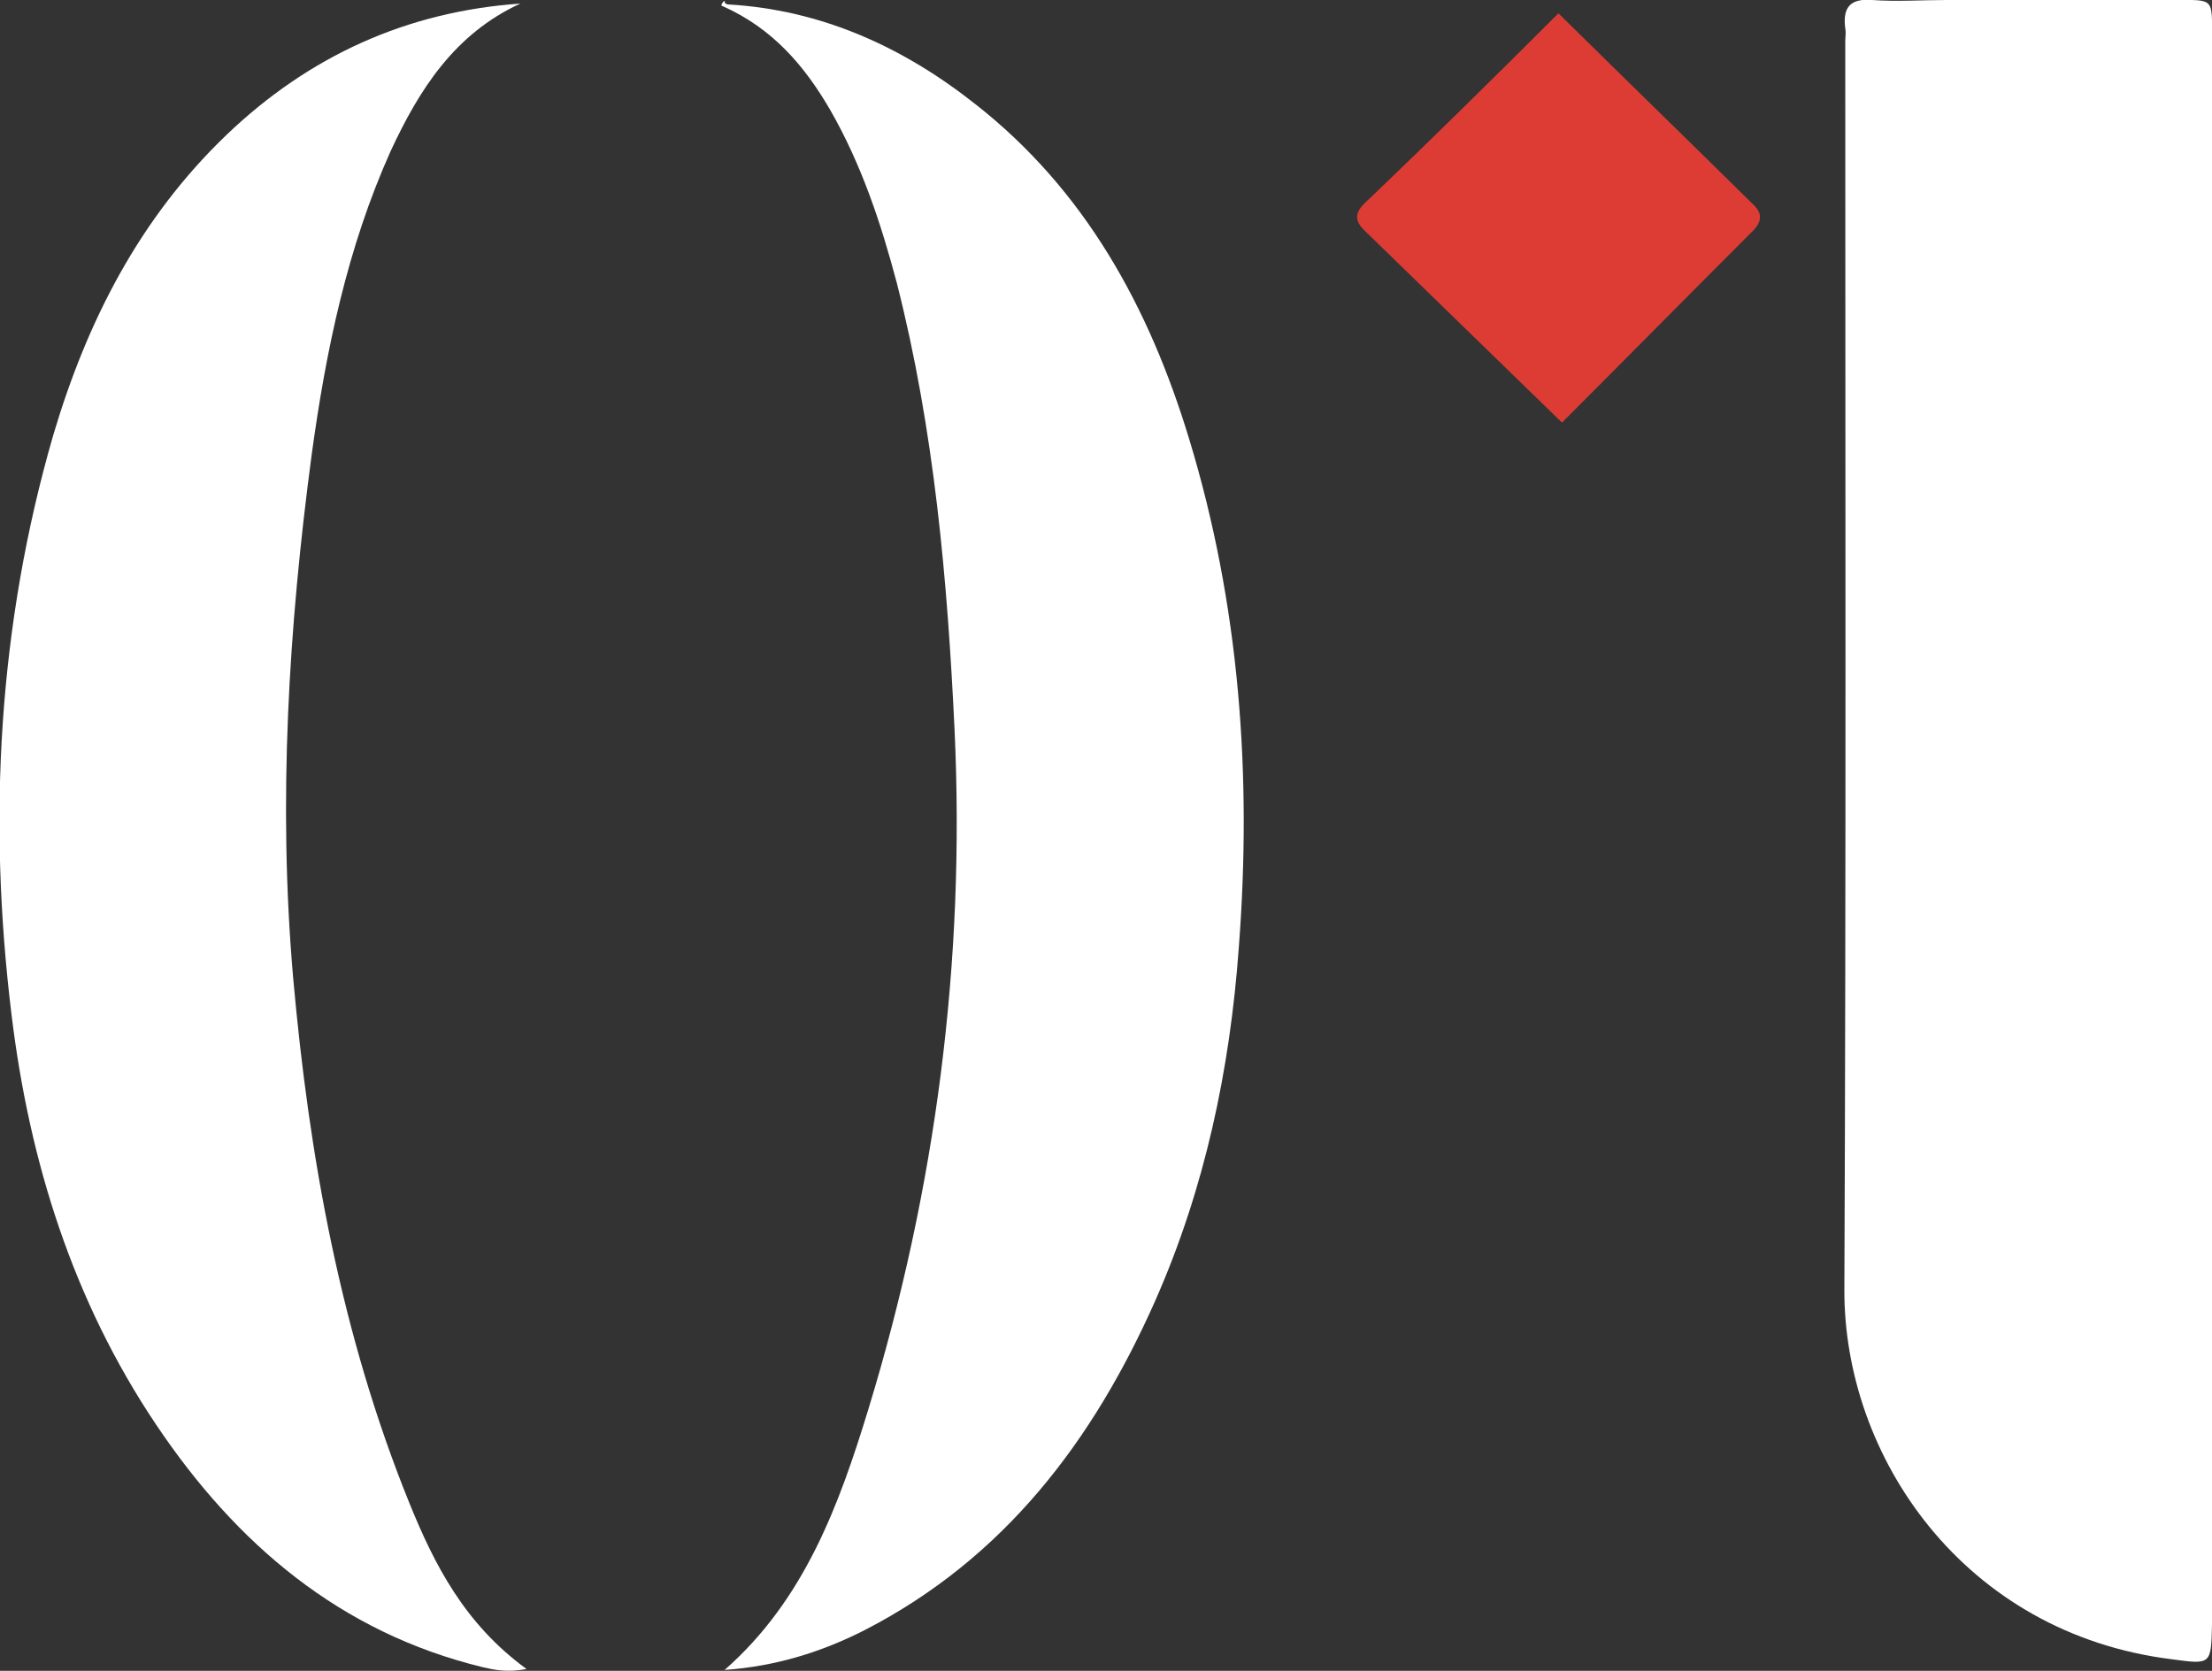
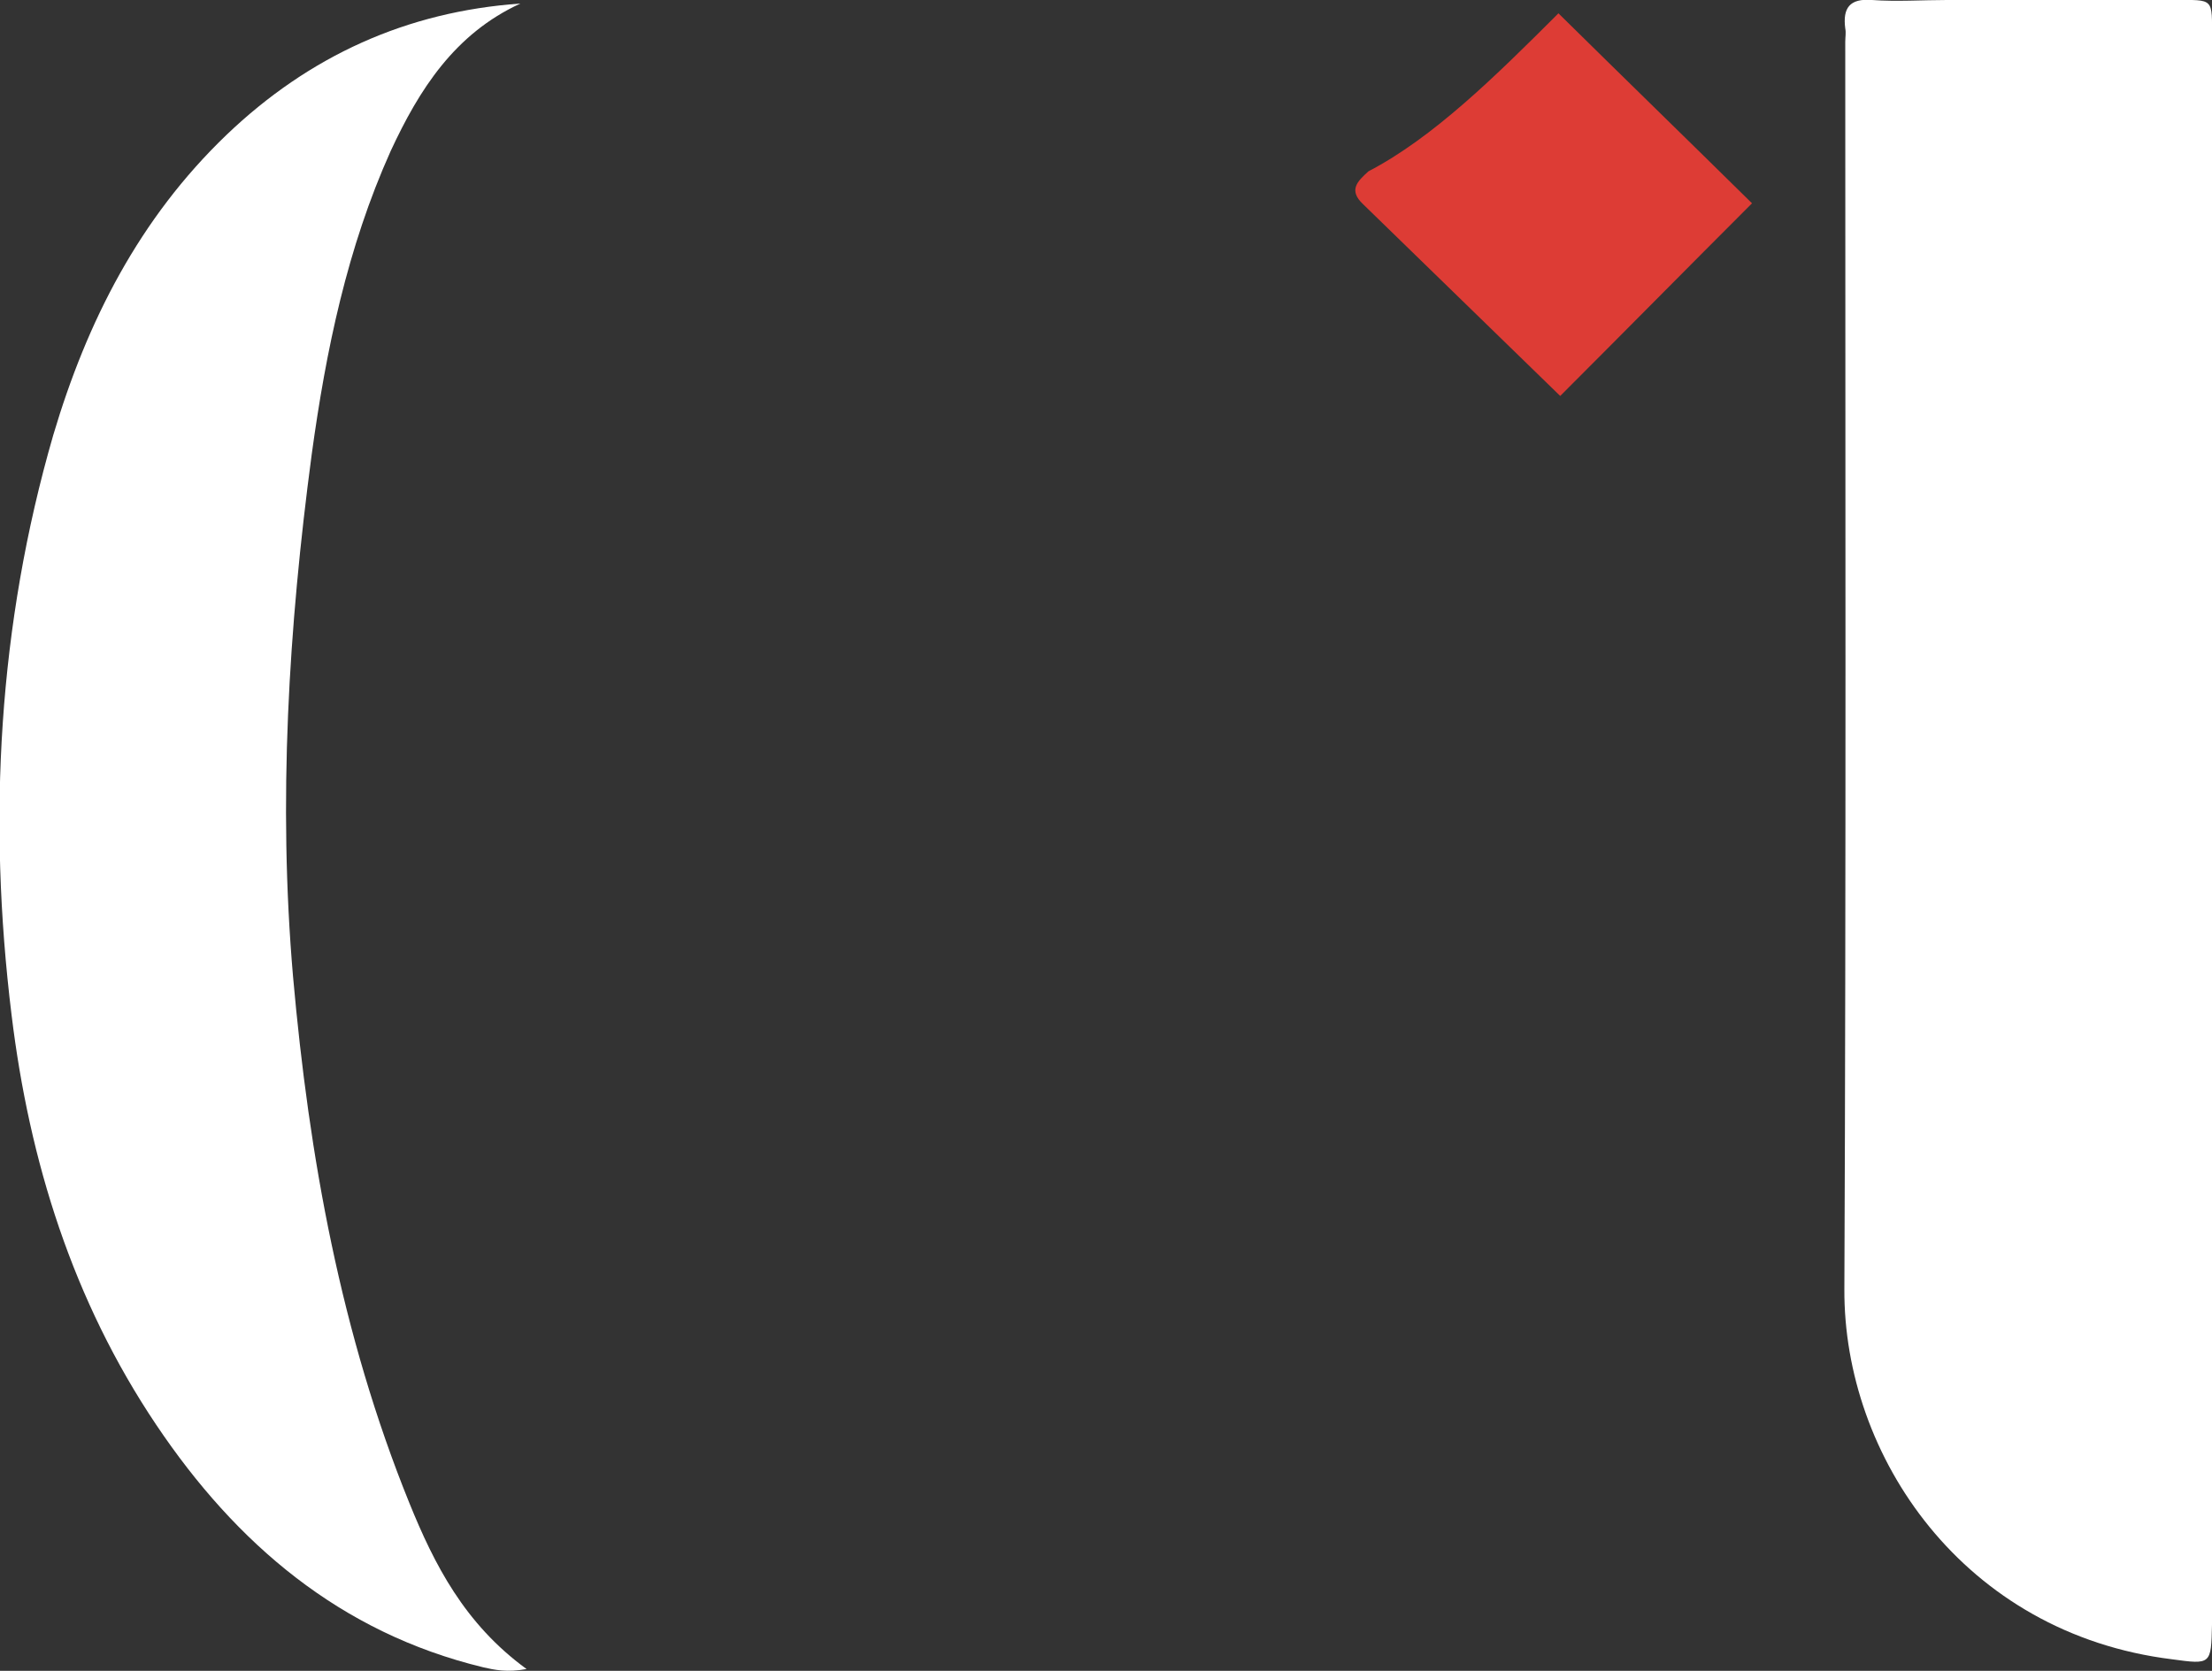
<svg xmlns="http://www.w3.org/2000/svg" version="1.1" id="Layer_1" x="0px" y="0px" viewBox="0 0 249.1 188.2" style="enable-background:new 0 0 249.1 188.2;" xml:space="preserve">
  <rect x="0" y="0" width="249.1" height="188.2" fill="#333333" stroke="none" />
  <style type="text/css">
	.st0{fill:#FFFFFF;}
	.st1{fill:#DD3C35;}
</style>
  <g>
    <path class="st0" d="M249.1,94c0,28.8,0,57.7,0,86.5c0,0.8,0,1.7,0,2.5c-0.1,4.5-0.1,4.5-4.5,3.9c-23.5-2.9-37-22.9-36.9-41.7   c0.2-46.8,0.1-93.7,0.1-140.5c0-0.5,0.1-1,0-1.5c-0.3-2.3,0.5-3.4,3-3.2c2.8,0.2,5.7,0,8.5,0c8.5,0,17,0,25.5,0   c4.6,0,4.3-0.3,4.3,4.4C249.1,34.3,249.1,64.1,249.1,94z" />
-     <path class="st1" d="M175.5,1.5c7.3,7.2,14.6,14.3,21.8,21.4c1,0.9,1.3,1.8,0.2,3c-7.3,7.3-14.5,14.6-21.6,21.7   c-7.6-7.4-14.9-14.5-22.2-21.6c-1.7-1.6-0.6-2.6,0.6-3.7C161.4,15.5,168.4,8.6,175.5,1.5z" />
+     <path class="st1" d="M175.5,1.5c7.3,7.2,14.6,14.3,21.8,21.4c-7.3,7.3-14.5,14.6-21.6,21.7   c-7.6-7.4-14.9-14.5-22.2-21.6c-1.7-1.6-0.6-2.6,0.6-3.7C161.4,15.5,168.4,8.6,175.5,1.5z" />
    <path class="st0" d="M58.6,0.4C51.2,3.8,47.2,10.1,44,17c-4.9,10.9-7.3,22.5-8.9,34.2C32.5,70.7,31.3,90.3,33,110   c1.8,20.3,5.4,40.3,13.1,59.3c2.8,6.9,6.2,13.6,13.2,18.7c-2.2,0.4-3.6,0.1-4.9-0.2c-16.1-3.9-27.8-13.9-36.8-27.3   c-9.4-14-14.3-29.7-16.3-46.2C-1.4,92.3-0.2,70.4,6,49c3.8-12.8,9.7-24.4,19.5-33.8C34.8,6.3,45.8,1.3,58.6,0.4z" />
-     <path class="st0" d="M81.6,188.1c9-7.9,12.9-18.6,16.2-29.4c7.6-24.9,10.9-50.4,9.7-76.4c-0.8-17-2.3-33.9-6.5-50.4   c-1.8-6.8-4-13.4-7.5-19.5c-2.9-5-6.5-9.2-12.1-11.7c-0.5,0,0.4-1,0.2-0.4c0,0,0.2,0.2,0.4,0.2c10.5,0.6,19.7,4.8,27.8,11.2   c12.4,9.7,19.6,22.9,24.1,37.7c5.7,18.7,7.1,37.9,5.6,57.4c-1,13.7-3.8,27-9.4,39.7c-7,15.8-17,29-32.7,37.1   C92.5,186.1,87.3,187.7,81.6,188.1z" />
  </g>
</svg>